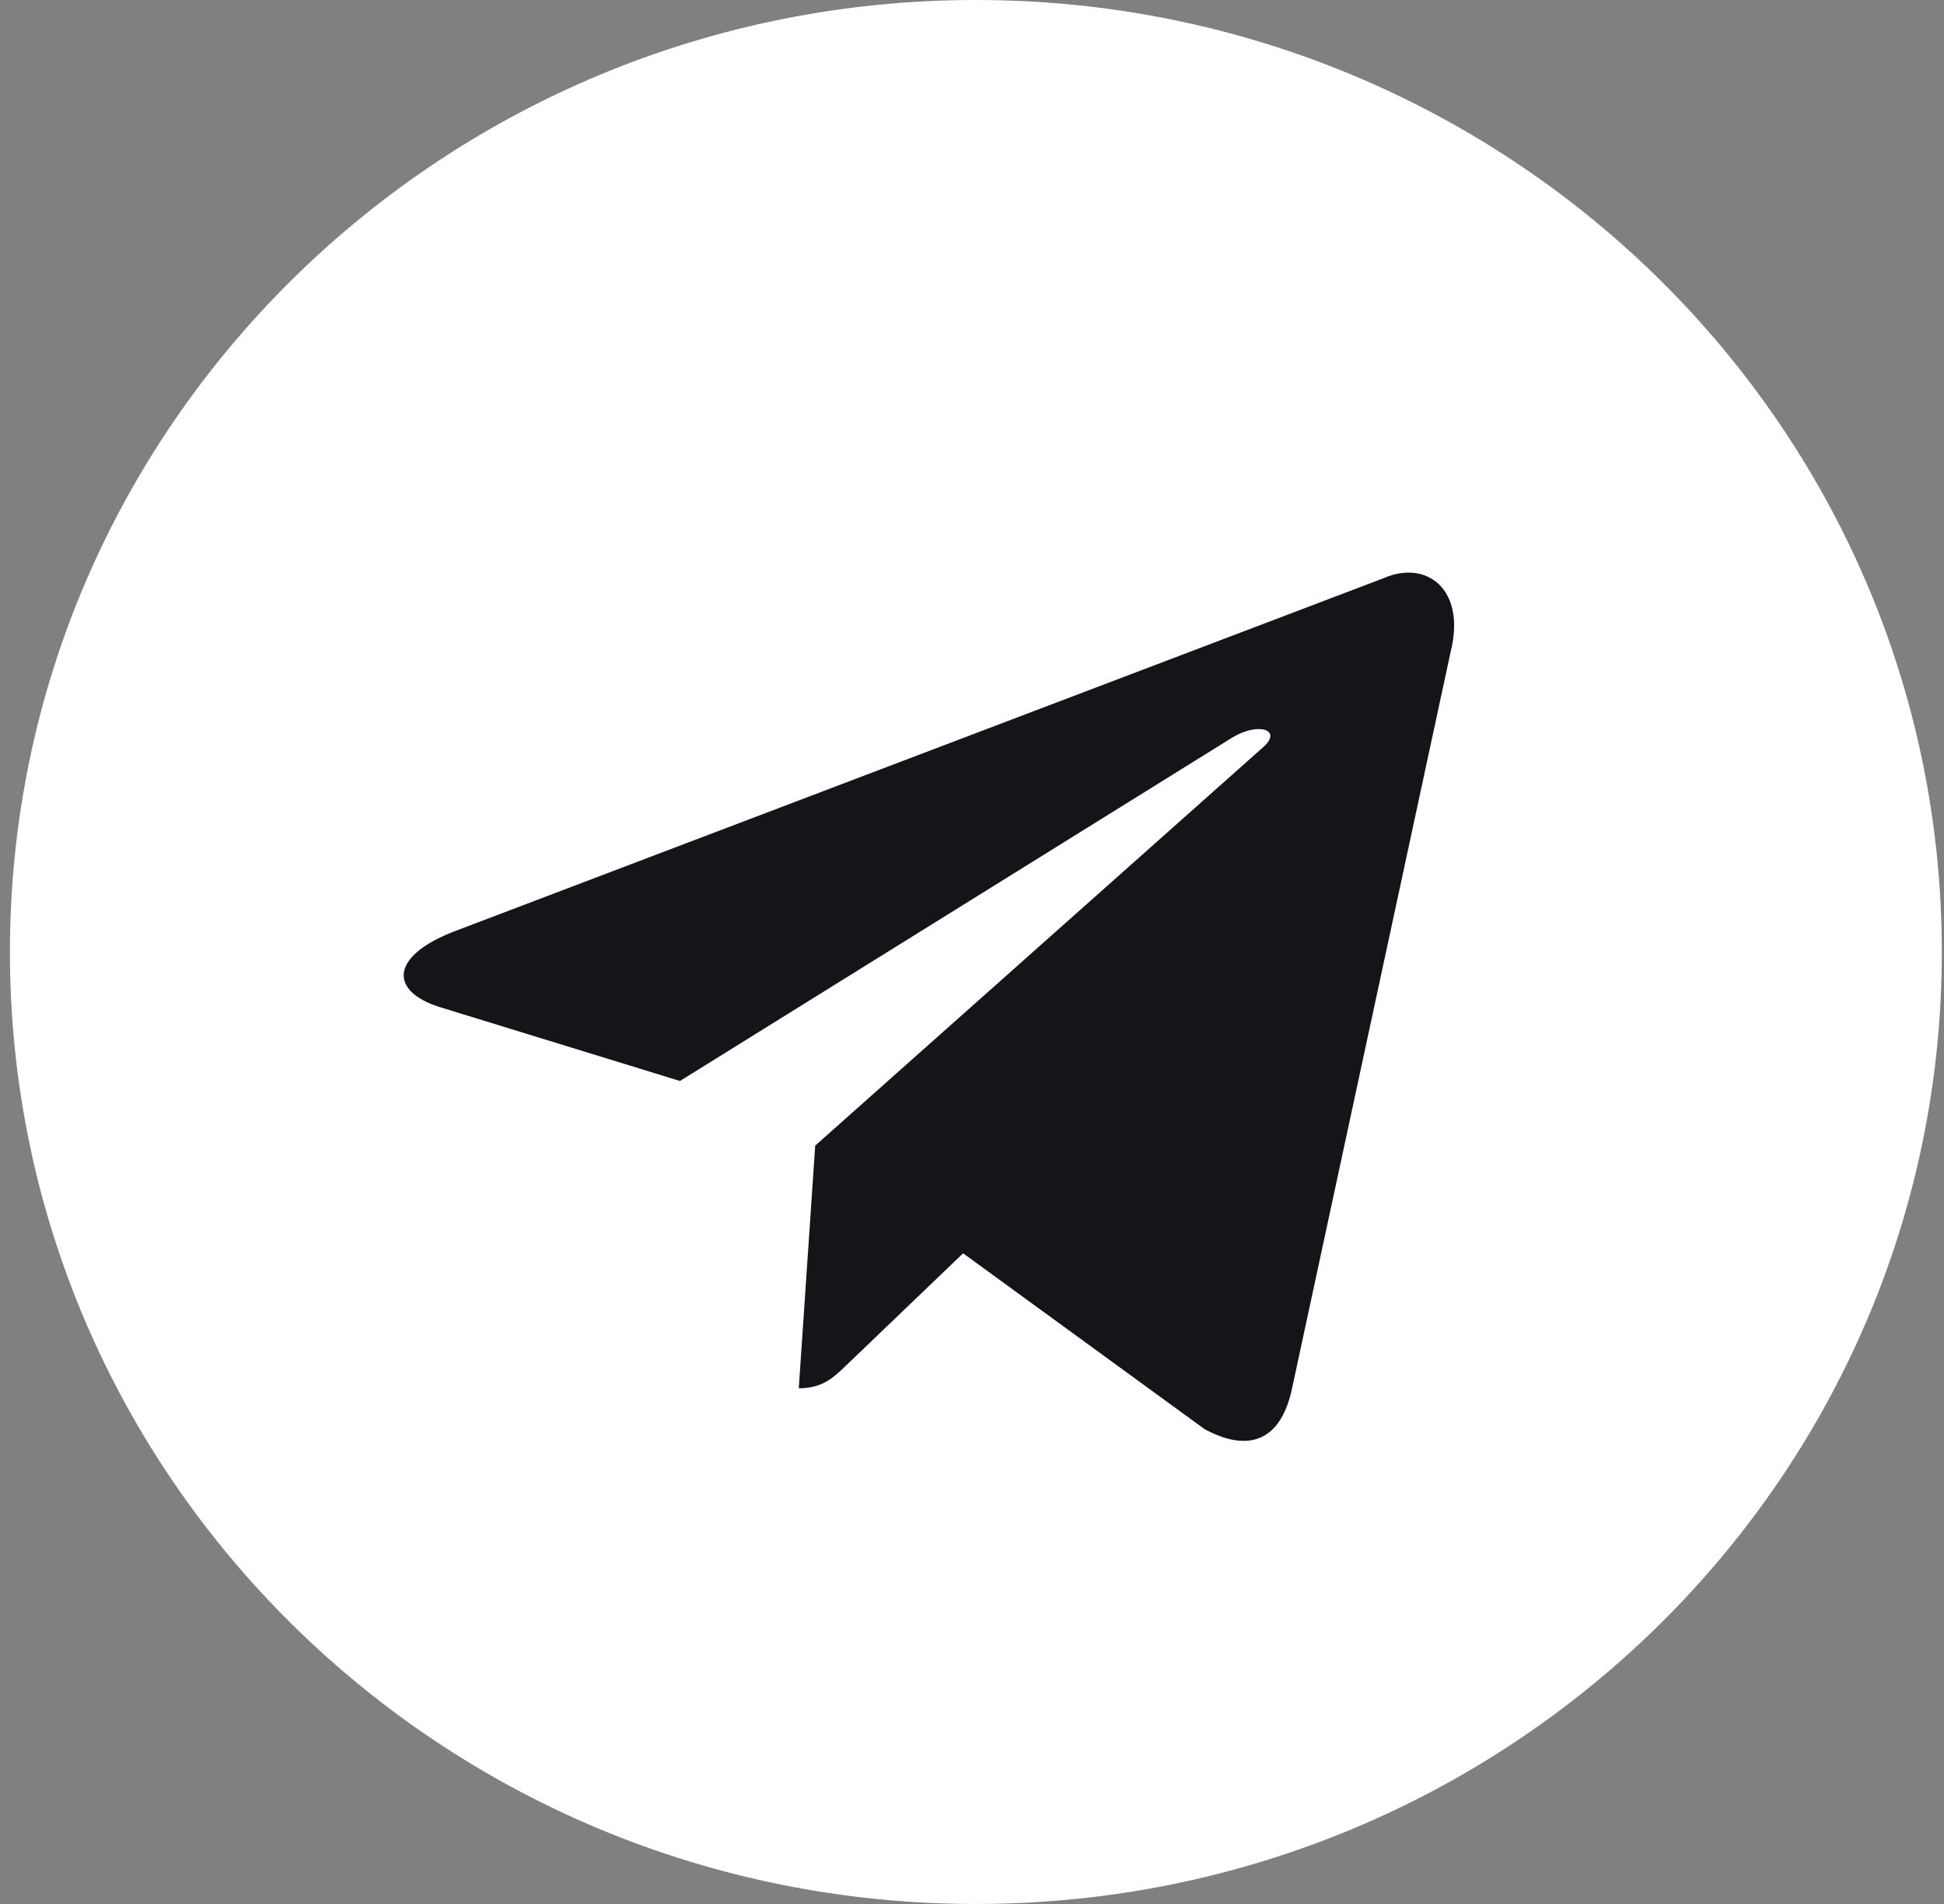
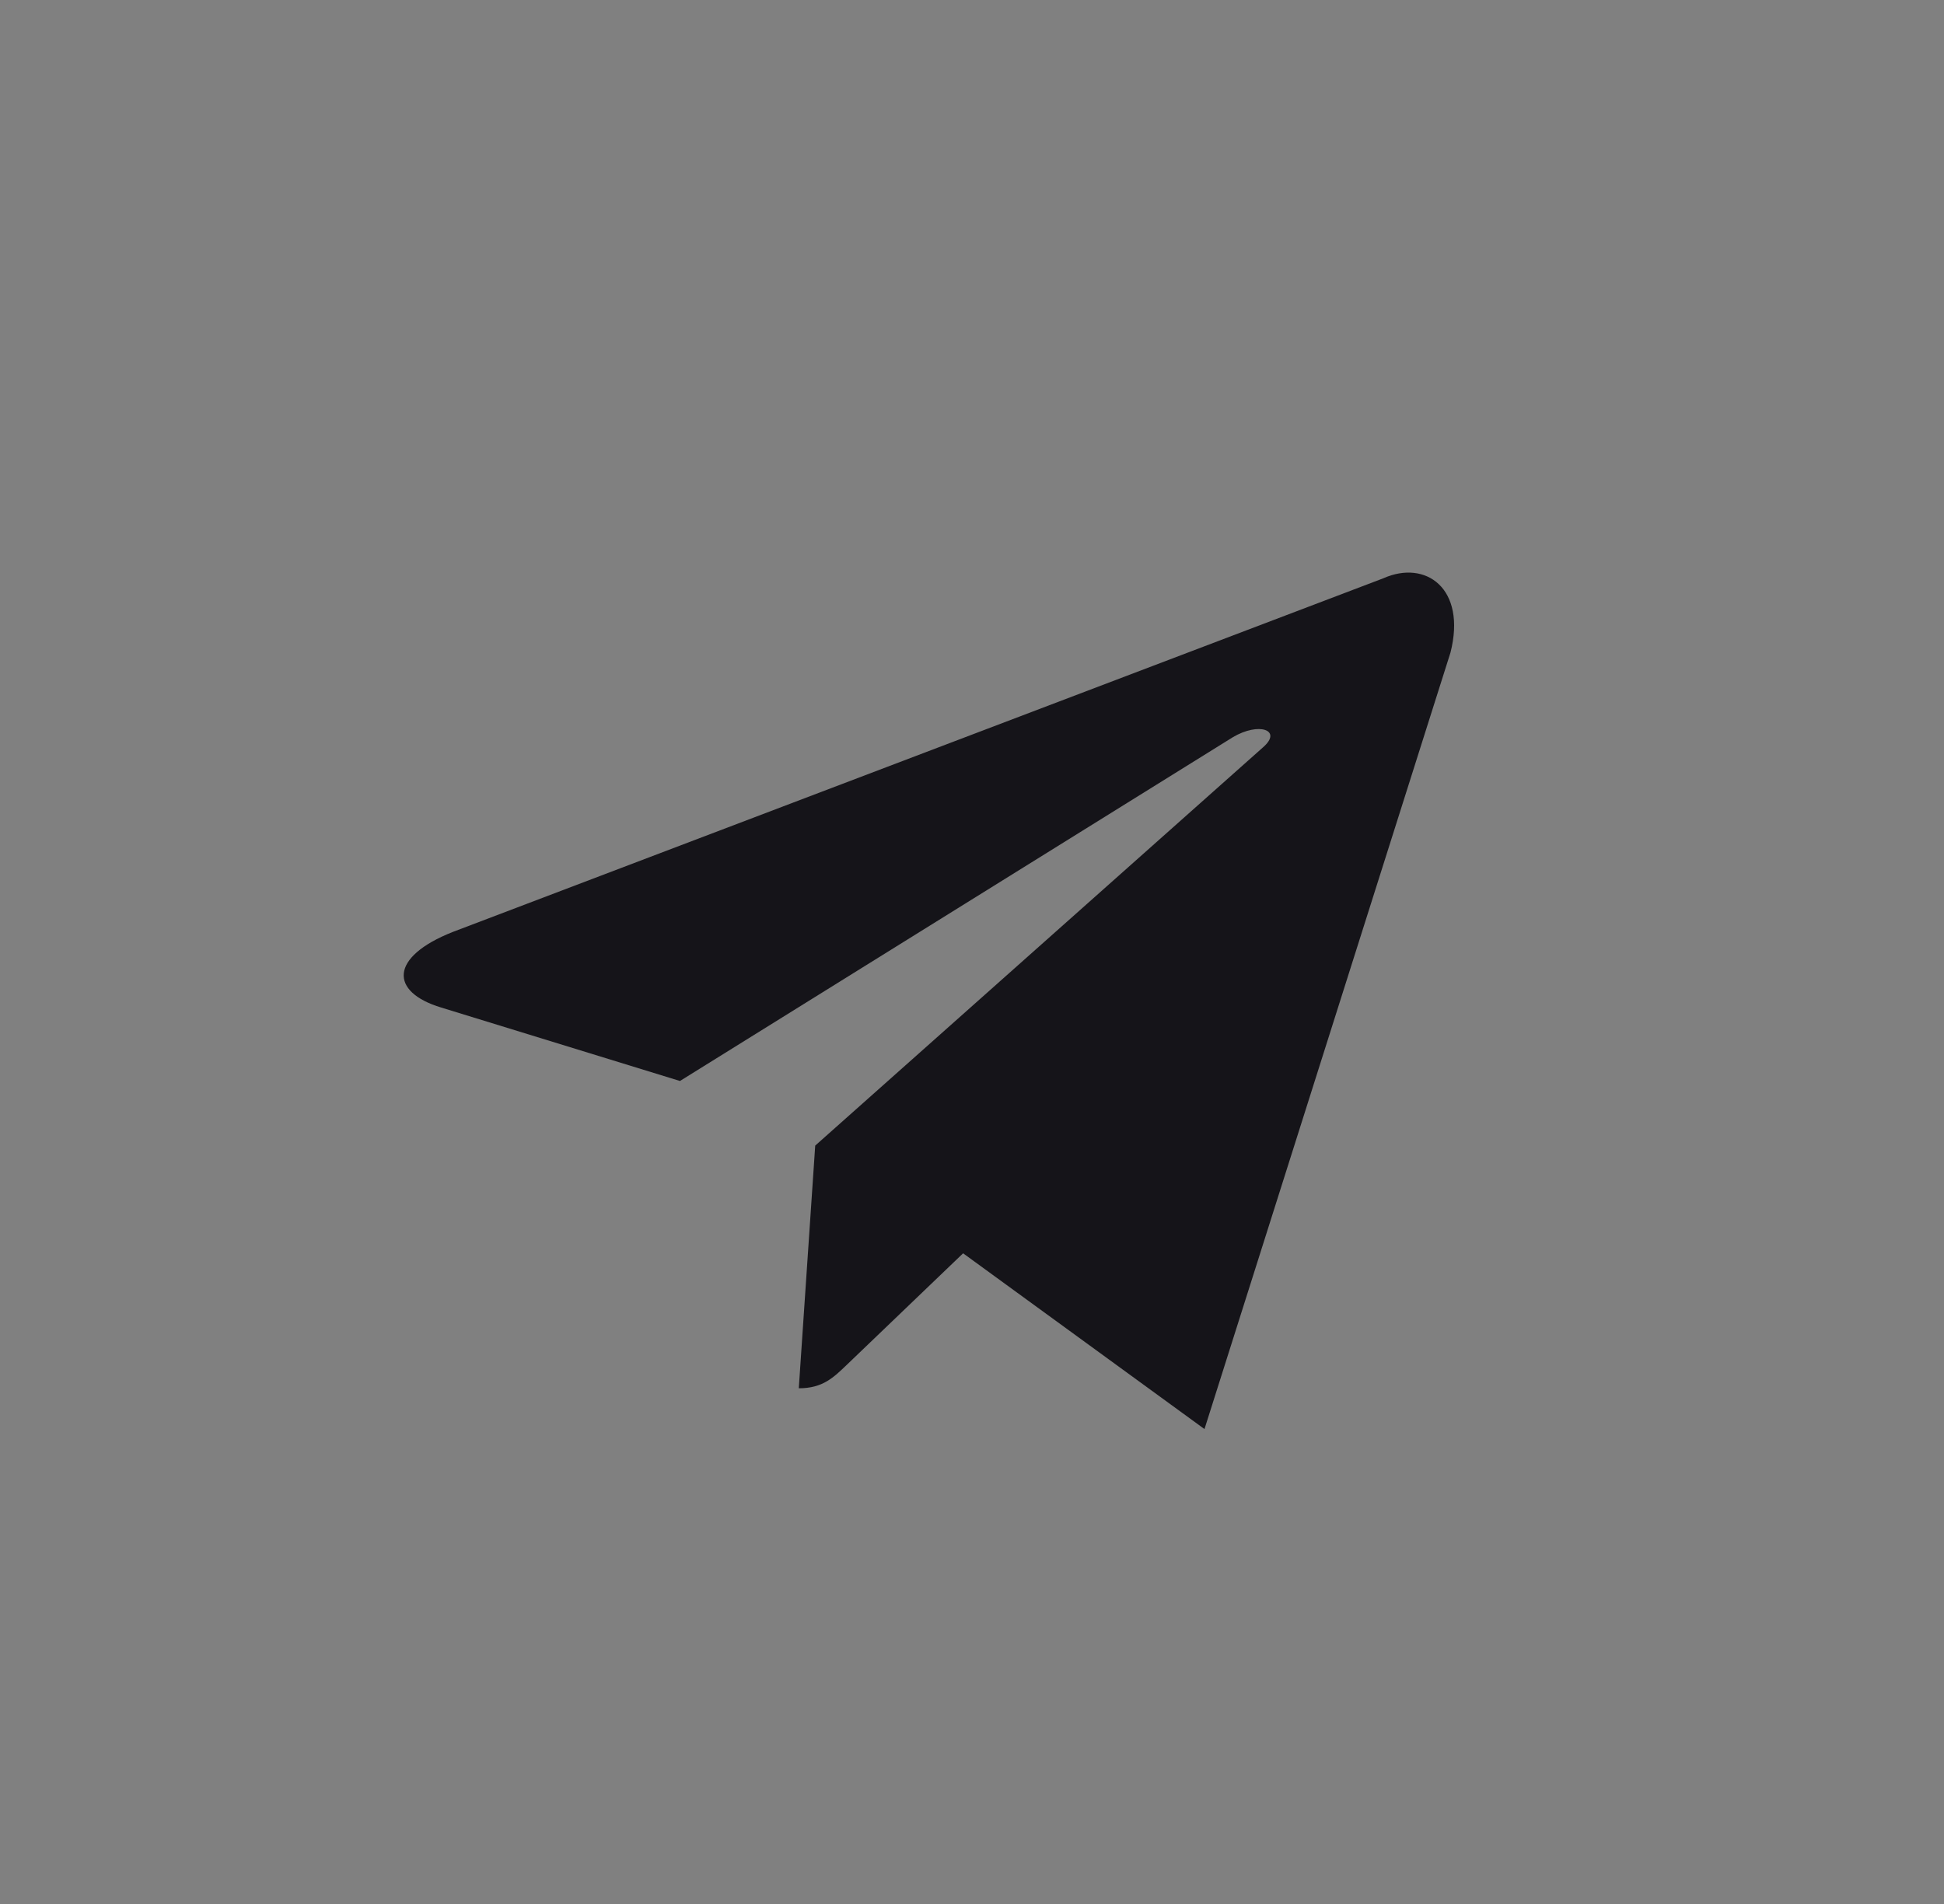
<svg xmlns="http://www.w3.org/2000/svg" width="49" height="48" viewBox="0 0 49 48" fill="none">
  <rect x="0" y="0" width="49" height="48" fill="#808080" stroke="none" />
-   <path d="M24.597 48C11.151 48 0.25 37.255 0.25 24C0.25 10.745 11.151 0 24.597 0C38.044 0 48.945 10.745 48.945 24C48.945 37.255 38.044 48 24.597 48Z" fill="white" />
-   <path d="M20.548 28.882L20.134 34.999C20.743 34.999 21.012 34.725 21.352 34.4L24.276 31.596L30.36 36.027C31.48 36.636 32.288 36.321 32.567 35.003L36.561 16.45C36.97 14.834 35.936 14.101 34.865 14.58L11.412 23.495C9.811 24.128 9.82 25.008 11.12 25.4L17.139 27.252L31.072 18.587C31.73 18.194 32.334 18.405 31.838 18.838L20.548 28.881L20.548 28.882Z" fill="#151419" />
+   <path d="M20.548 28.882L20.134 34.999C20.743 34.999 21.012 34.725 21.352 34.4L24.276 31.596L30.36 36.027L36.561 16.45C36.97 14.834 35.936 14.101 34.865 14.58L11.412 23.495C9.811 24.128 9.82 25.008 11.12 25.4L17.139 27.252L31.072 18.587C31.73 18.194 32.334 18.405 31.838 18.838L20.548 28.881L20.548 28.882Z" fill="#151419" />
</svg>